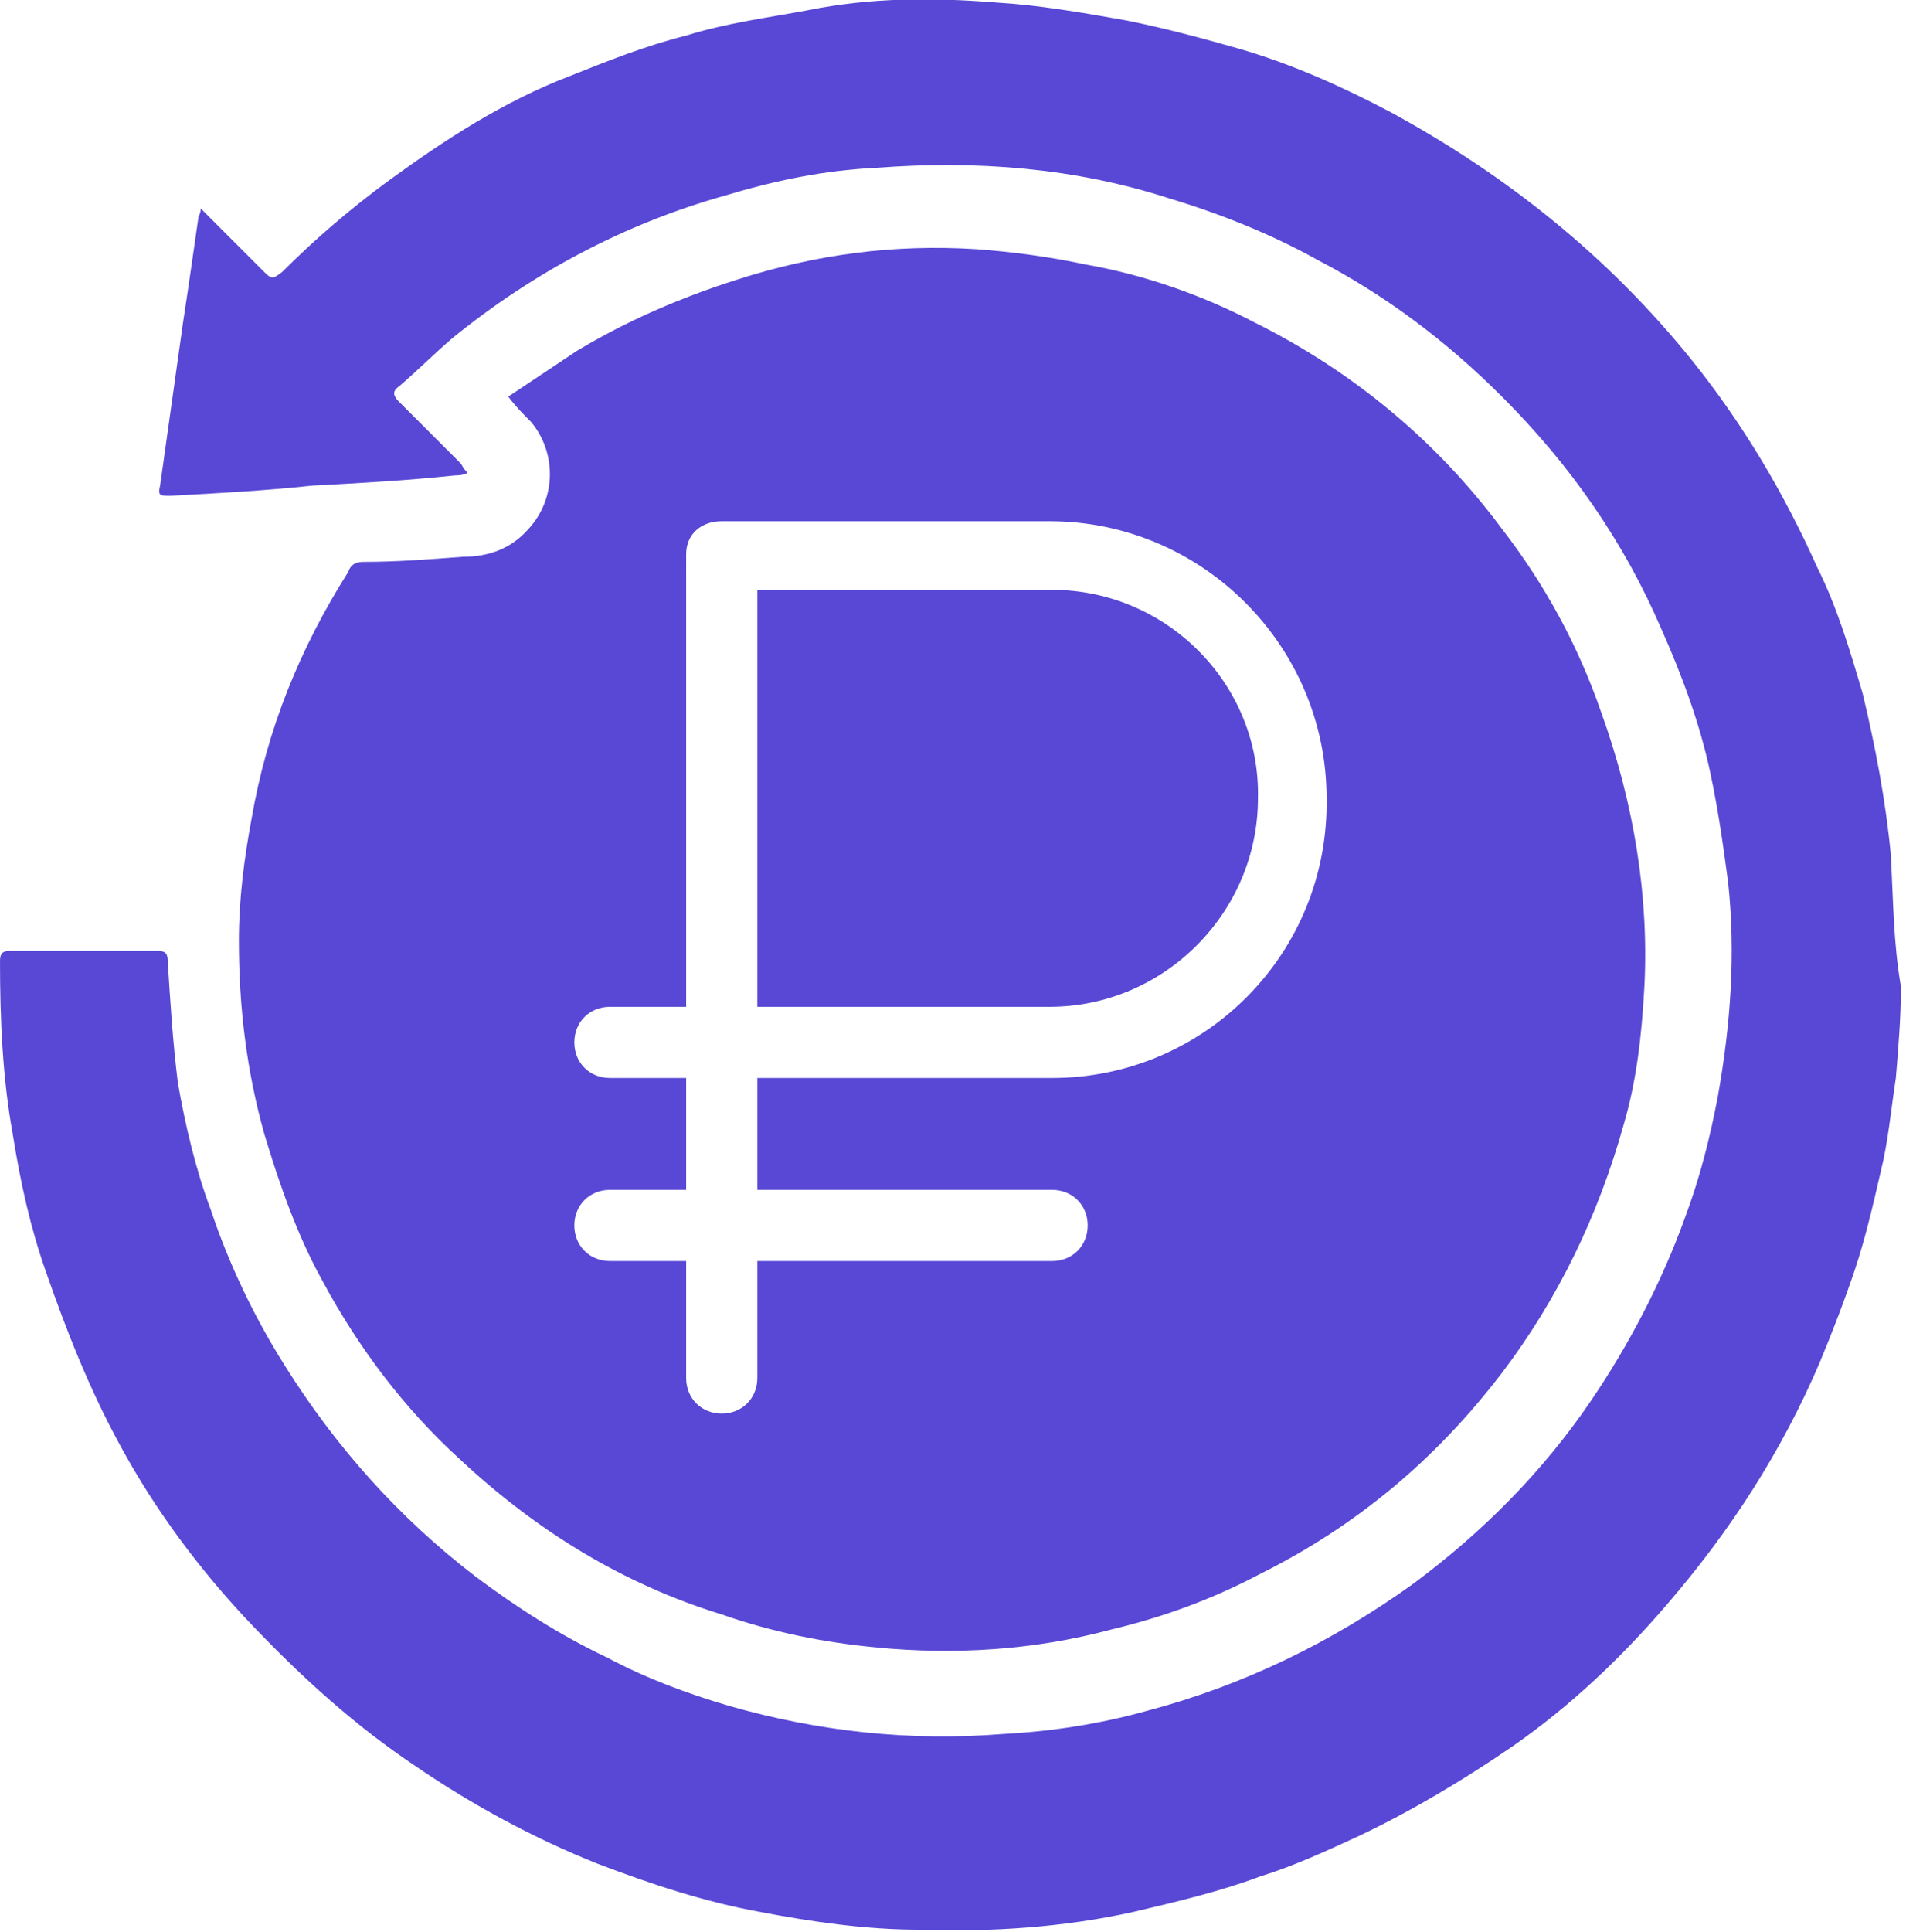
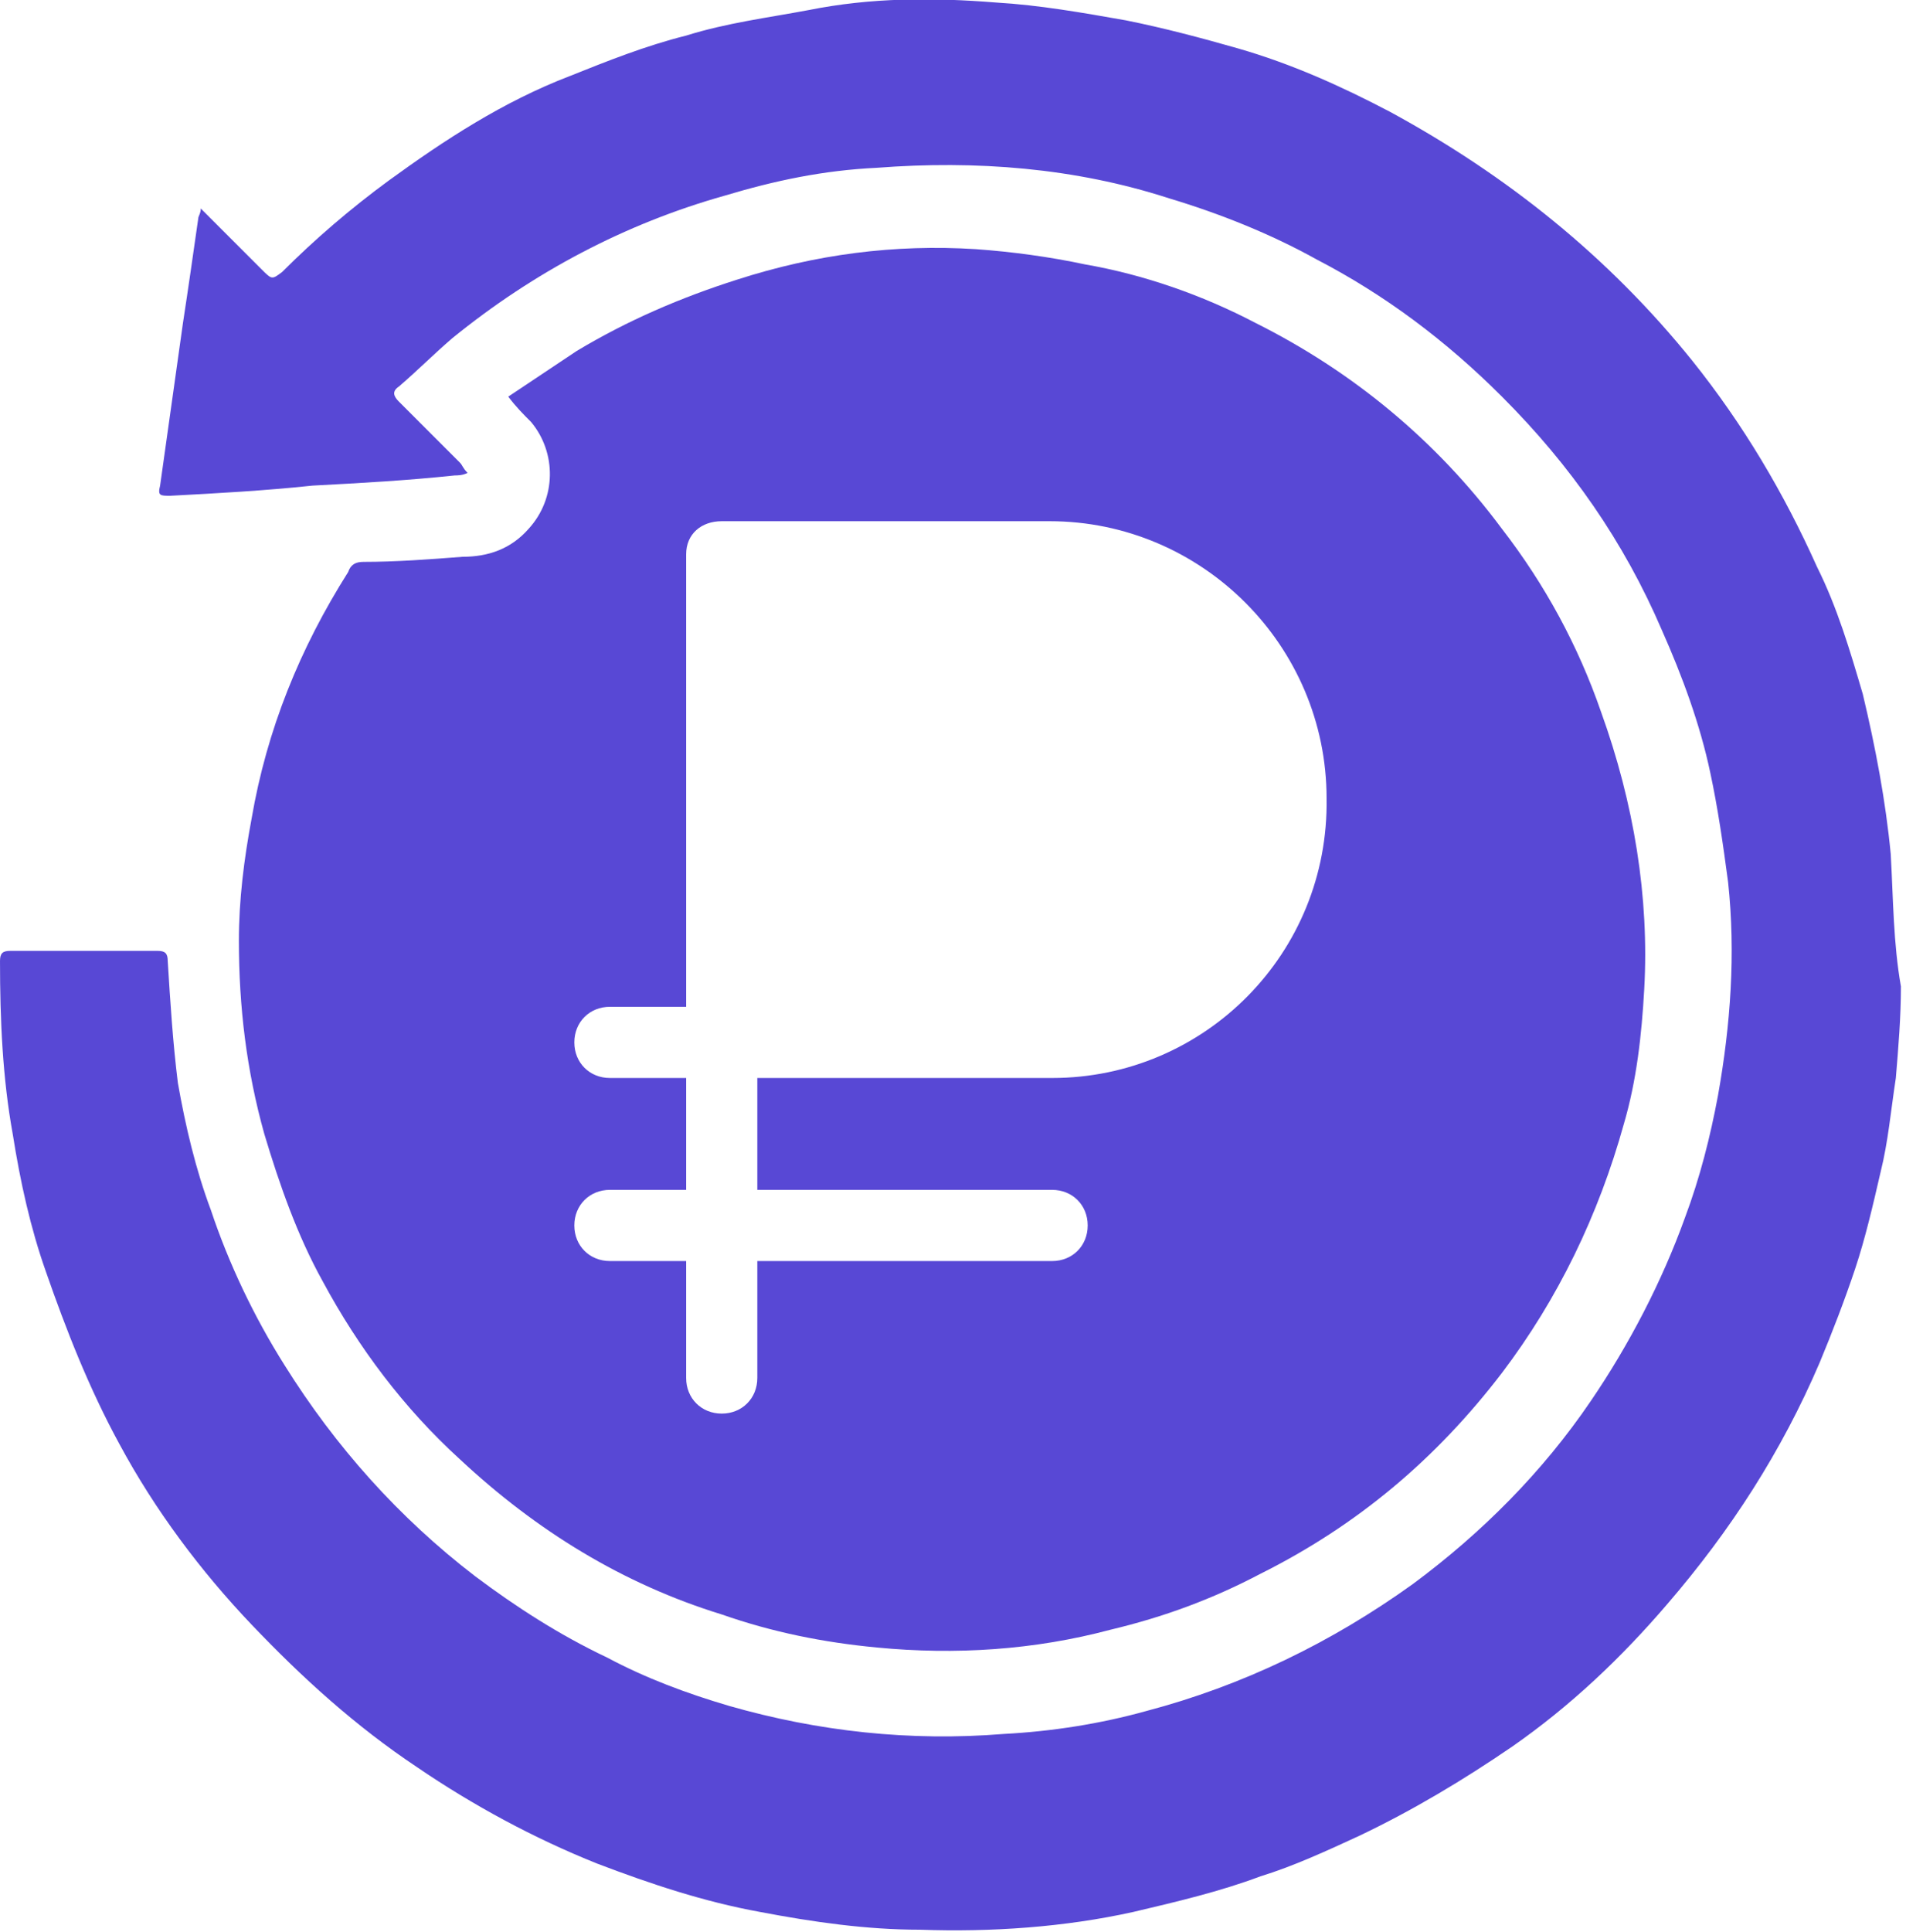
<svg xmlns="http://www.w3.org/2000/svg" version="1.1" id="Layer_1" x="0px" y="0px" viewBox="0 0 75 76" style="enable-background:new 0 0 75 76;" xml:space="preserve">
  <style type="text/css"> .st0{fill:#5848D5;} </style>
  <path class="st0" d="M74.4,33.6c-0.2-2.1-0.6-4.2-1.1-6.3c-0.5-1.7-1-3.4-1.8-5c-1.3-2.9-2.9-5.6-4.9-8.1c-3.3-4.1-7.3-7.3-11.9-9.8 c-1.9-1-3.9-1.9-6-2.5c-1.4-0.4-2.9-0.8-4.4-1.1c-1.7-0.3-3.4-0.6-5.1-0.7c-2.5-0.2-4.9-0.2-7.4,0.3c-1.6,0.3-3.2,0.5-4.8,1 c-1.6,0.4-3.1,1-4.6,1.6c-2.6,1-4.9,2.5-7.1,4.1c-1.5,1.1-2.9,2.3-4.2,3.6c-0.4,0.3-0.4,0.3-0.8-0.1c-0.4-0.4-0.7-0.7-1.1-1.1 C8.8,9.1,8.4,8.7,7.9,8.2c0,0.2-0.1,0.3-0.1,0.4c-0.2,1.4-0.4,2.8-0.6,4.1c-0.3,2.1-0.6,4.3-0.9,6.4c-0.1,0.4,0,0.4,0.4,0.4 c1.9-0.1,3.7-0.2,5.6-0.4c1.9-0.1,3.7-0.2,5.6-0.4c0.1,0,0.3,0,0.5-0.1c-0.2-0.2-0.2-0.3-0.3-0.4c-0.8-0.8-1.6-1.6-2.4-2.4 c-0.2-0.2-0.3-0.4,0-0.6c0.7-0.6,1.4-1.3,2.1-1.9c3.2-2.6,6.8-4.5,10.7-5.6c2-0.6,3.9-1,6-1.1c3.9-0.3,7.8,0,11.5,1.2 c2,0.6,4,1.4,5.8,2.4c2.7,1.4,5.1,3.2,7.3,5.4c2.7,2.7,4.8,5.7,6.3,9.2c0.8,1.8,1.5,3.7,1.9,5.6c0.3,1.4,0.5,2.8,0.7,4.3 c0.3,2.8,0.1,5.6-0.4,8.4c-0.3,1.6-0.7,3.2-1.3,4.8c-0.9,2.5-2.2,5-3.7,7.2c-1.9,2.8-4.3,5.2-7,7.2c-3.2,2.3-6.7,4-10.5,5 c-1.8,0.5-3.7,0.8-5.6,0.9c-3.7,0.3-7.3-0.1-10.8-1.1c-1.7-0.5-3.3-1.1-4.8-1.9c-1.9-0.9-3.6-2-5.2-3.2c-3-2.3-5.5-5.1-7.5-8.3 c-1.2-1.9-2.2-4-2.9-6.1c-0.6-1.6-1-3.3-1.3-5c-0.2-1.6-0.3-3.2-0.4-4.8c0-0.3-0.1-0.4-0.4-0.4c-1.9,0-3.8,0-5.8,0 c-0.3,0-0.4,0.1-0.4,0.4c0,2.3,0.1,4.6,0.5,6.8c0.3,1.9,0.7,3.7,1.3,5.4c0.8,2.3,1.7,4.6,2.9,6.8c1.4,2.6,3.2,5,5.2,7.1 c2,2.1,4.1,4,6.5,5.6c2.2,1.5,4.6,2.8,7.1,3.8c2.1,0.8,4.2,1.5,6.4,1.9c2.1,0.4,4.2,0.7,6.3,0.7c2.8,0.1,5.7-0.1,8.4-0.7 c1.7-0.4,3.4-0.8,5-1.4c1.3-0.4,2.6-1,3.9-1.6c2.1-1,4.1-2.2,6-3.5c2.3-1.6,4.3-3.5,6.1-5.6c2.5-2.9,4.5-6,6-9.5 c0.5-1.2,1-2.5,1.4-3.7s0.7-2.5,1-3.8c0.3-1.2,0.4-2.4,0.6-3.7c0.1-1.2,0.2-2.4,0.2-3.6C74.5,37.1,74.5,35.4,74.4,33.6z" />
  <g>
    <path class="st0" d="M63,28c-0.9-2.6-2.2-5-3.9-7.2c-2.6-3.5-5.9-6.2-9.7-8.1c-2.1-1.1-4.4-1.9-6.7-2.3c-1.4-0.3-2.9-0.5-4.3-0.6 C35.2,9.6,32.1,10,29,11c-2.2,0.7-4.3,1.6-6.3,2.8c-0.9,0.6-1.8,1.2-2.7,1.8c0.3,0.4,0.6,0.7,0.9,1c1,1.2,1,3-0.1,4.2 c-0.7,0.8-1.6,1.1-2.6,1.1c-1.3,0.1-2.6,0.2-3.9,0.2c-0.3,0-0.5,0.1-0.6,0.4c-1.9,3-3.2,6.2-3.8,9.7c-0.3,1.6-0.5,3.2-0.5,4.8 c0,2.6,0.3,5.1,1,7.6c0.6,2,1.3,4,2.3,5.8c1.4,2.6,3.2,5,5.4,7c3,2.8,6.4,4.9,10.3,6.1c2,0.7,4,1.1,6.1,1.3 c3.1,0.3,6.2,0.1,9.2-0.7c2.1-0.5,4-1.2,5.9-2.2c3.8-1.9,6.9-4.5,9.5-7.9c2.2-2.9,3.8-6.2,4.8-9.8c0.5-1.7,0.7-3.5,0.8-5.3 C64.9,35.3,64.3,31.6,63,28z M41.4,42.4H29.8v4.4h11.6c0.8,0,1.4,0.6,1.4,1.4c0,0.8-0.6,1.4-1.4,1.4H29.8v4.6 c0,0.8-0.6,1.4-1.4,1.4c-0.8,0-1.4-0.6-1.4-1.4v-4.6h-3c-0.8,0-1.4-0.6-1.4-1.4c0-0.8,0.6-1.4,1.4-1.4h3v-4.4h-3 c-0.8,0-1.4-0.6-1.4-1.4c0-0.8,0.6-1.4,1.4-1.4h3V21.8c0-0.8,0.6-1.3,1.4-1.3h12.9c6,0,10.9,4.9,10.9,10.9 C52.3,37.5,47.4,42.4,41.4,42.4z" />
-     <path class="st0" d="M41.4,23.2H29.8v16.4h11.5c4.5,0,8.2-3.7,8.2-8.2C49.6,26.9,45.9,23.2,41.4,23.2z" />
  </g>
</svg>